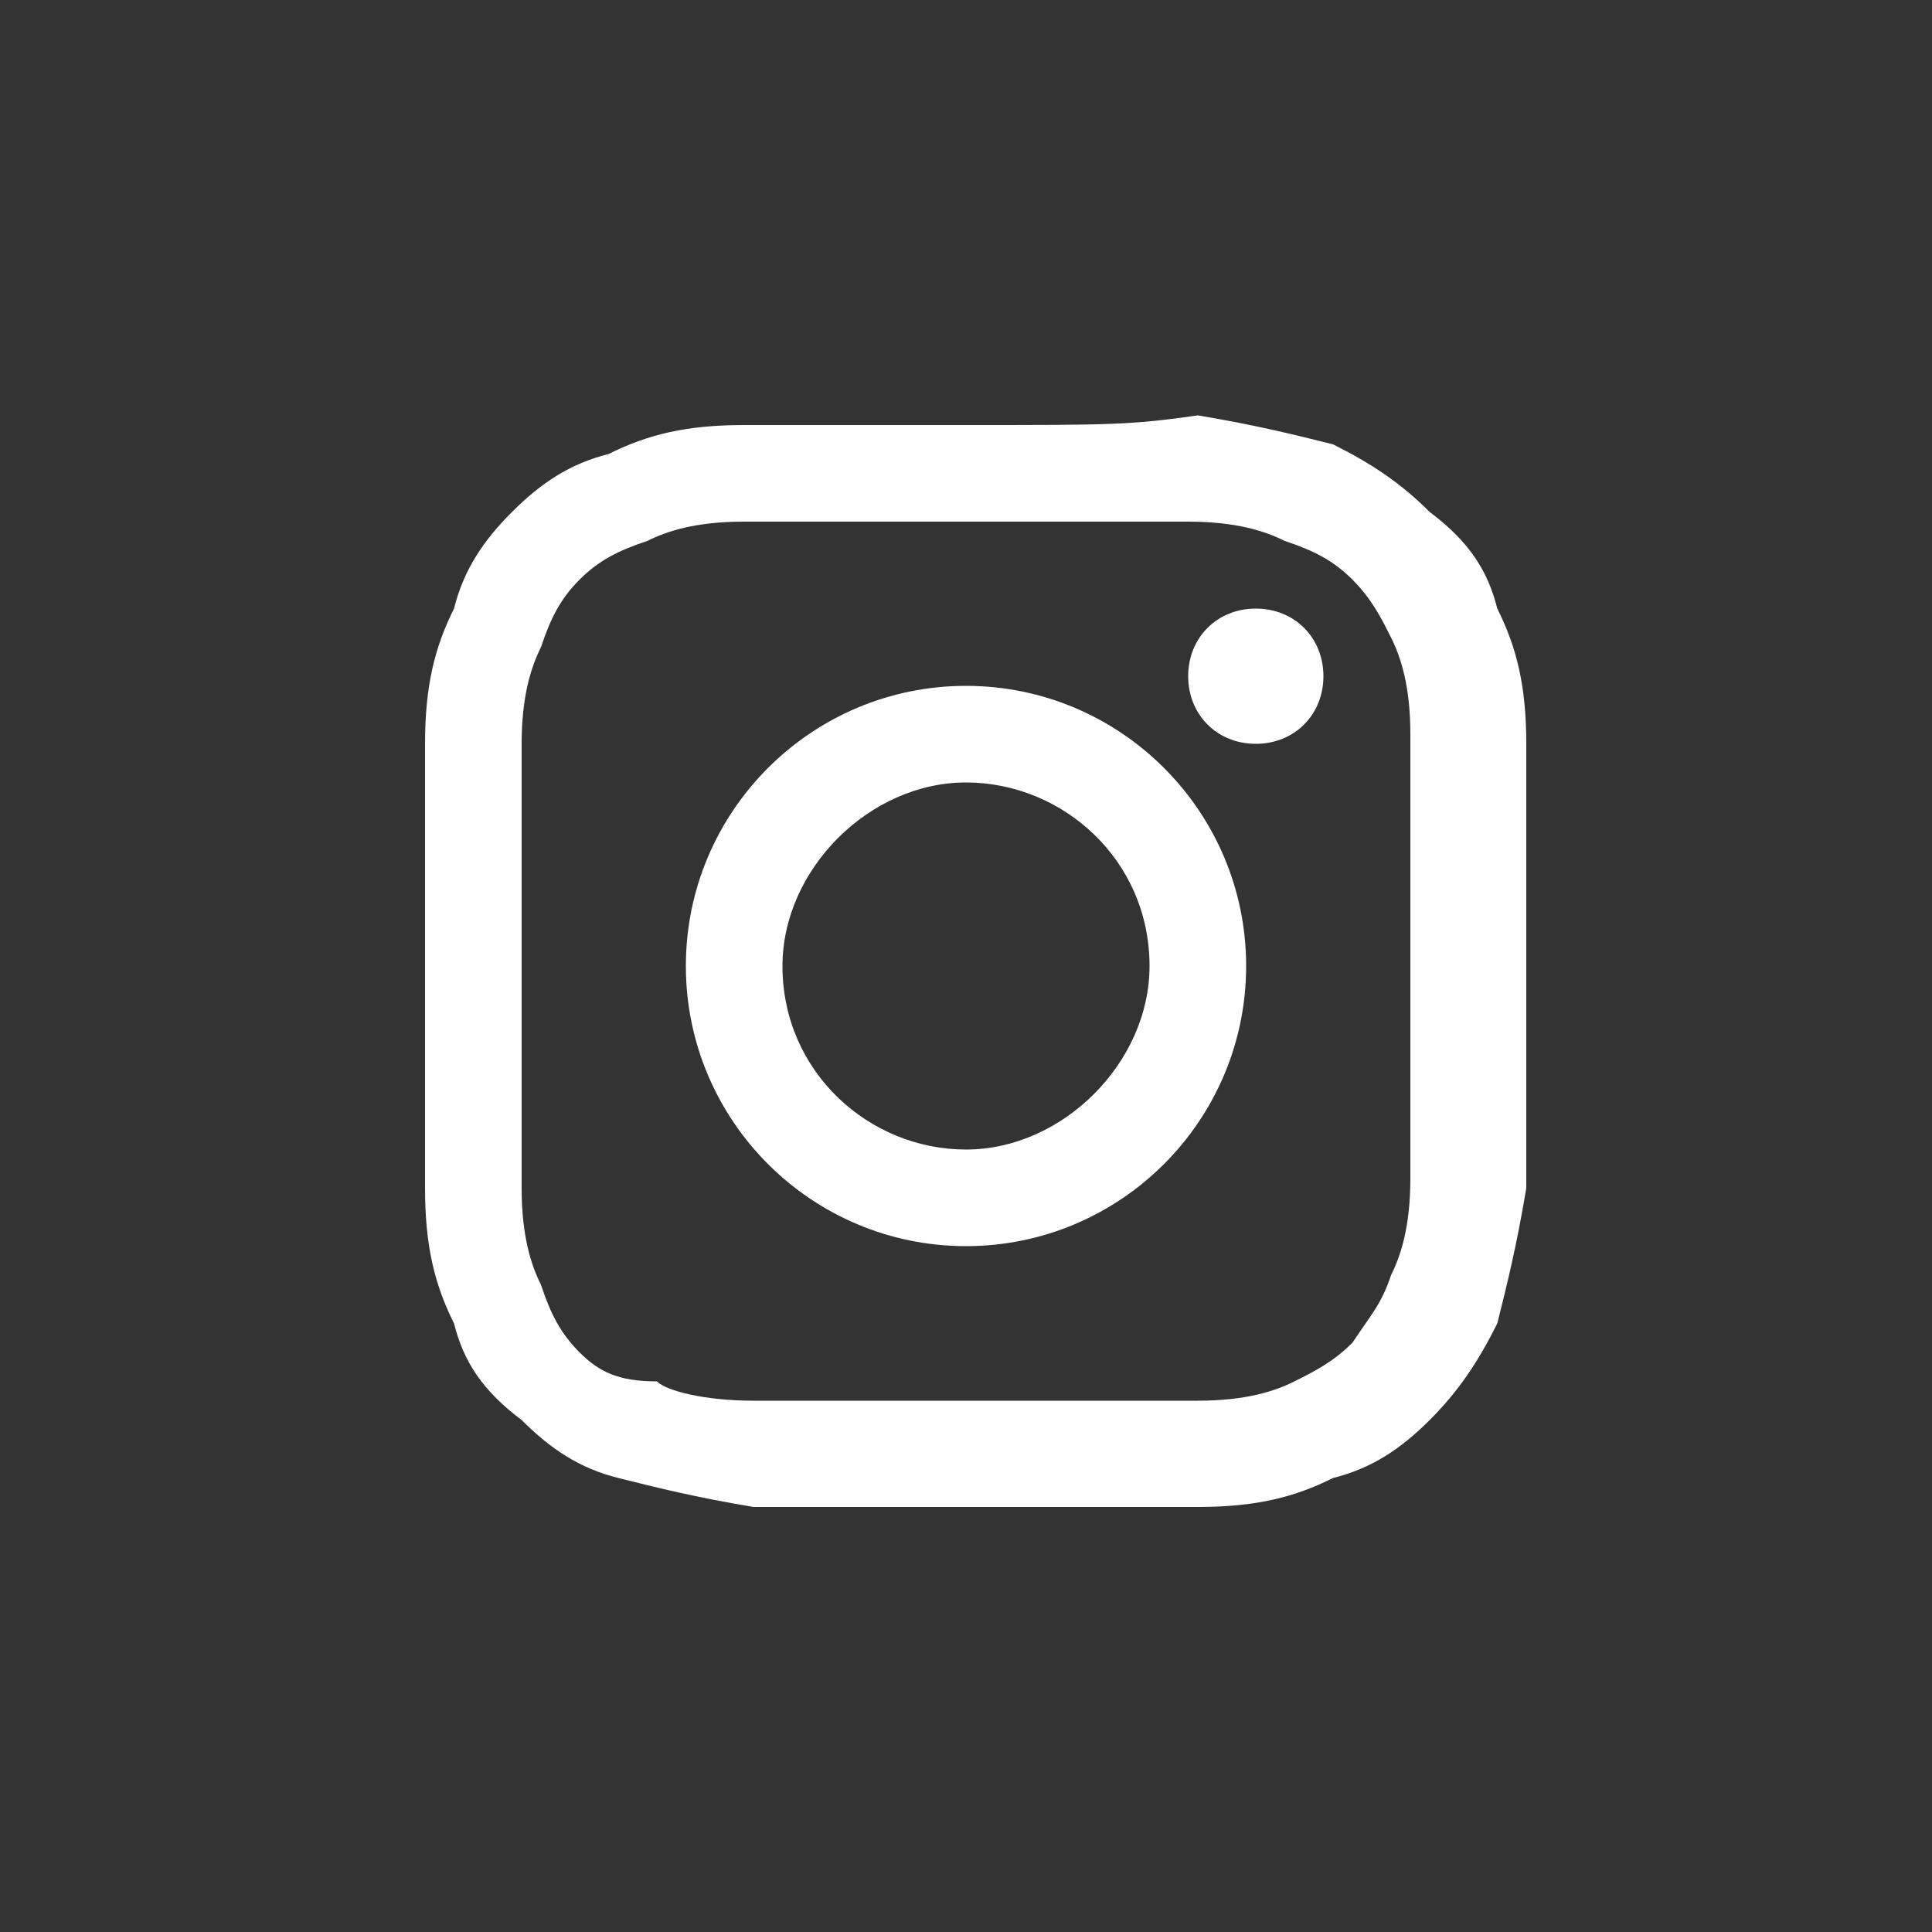
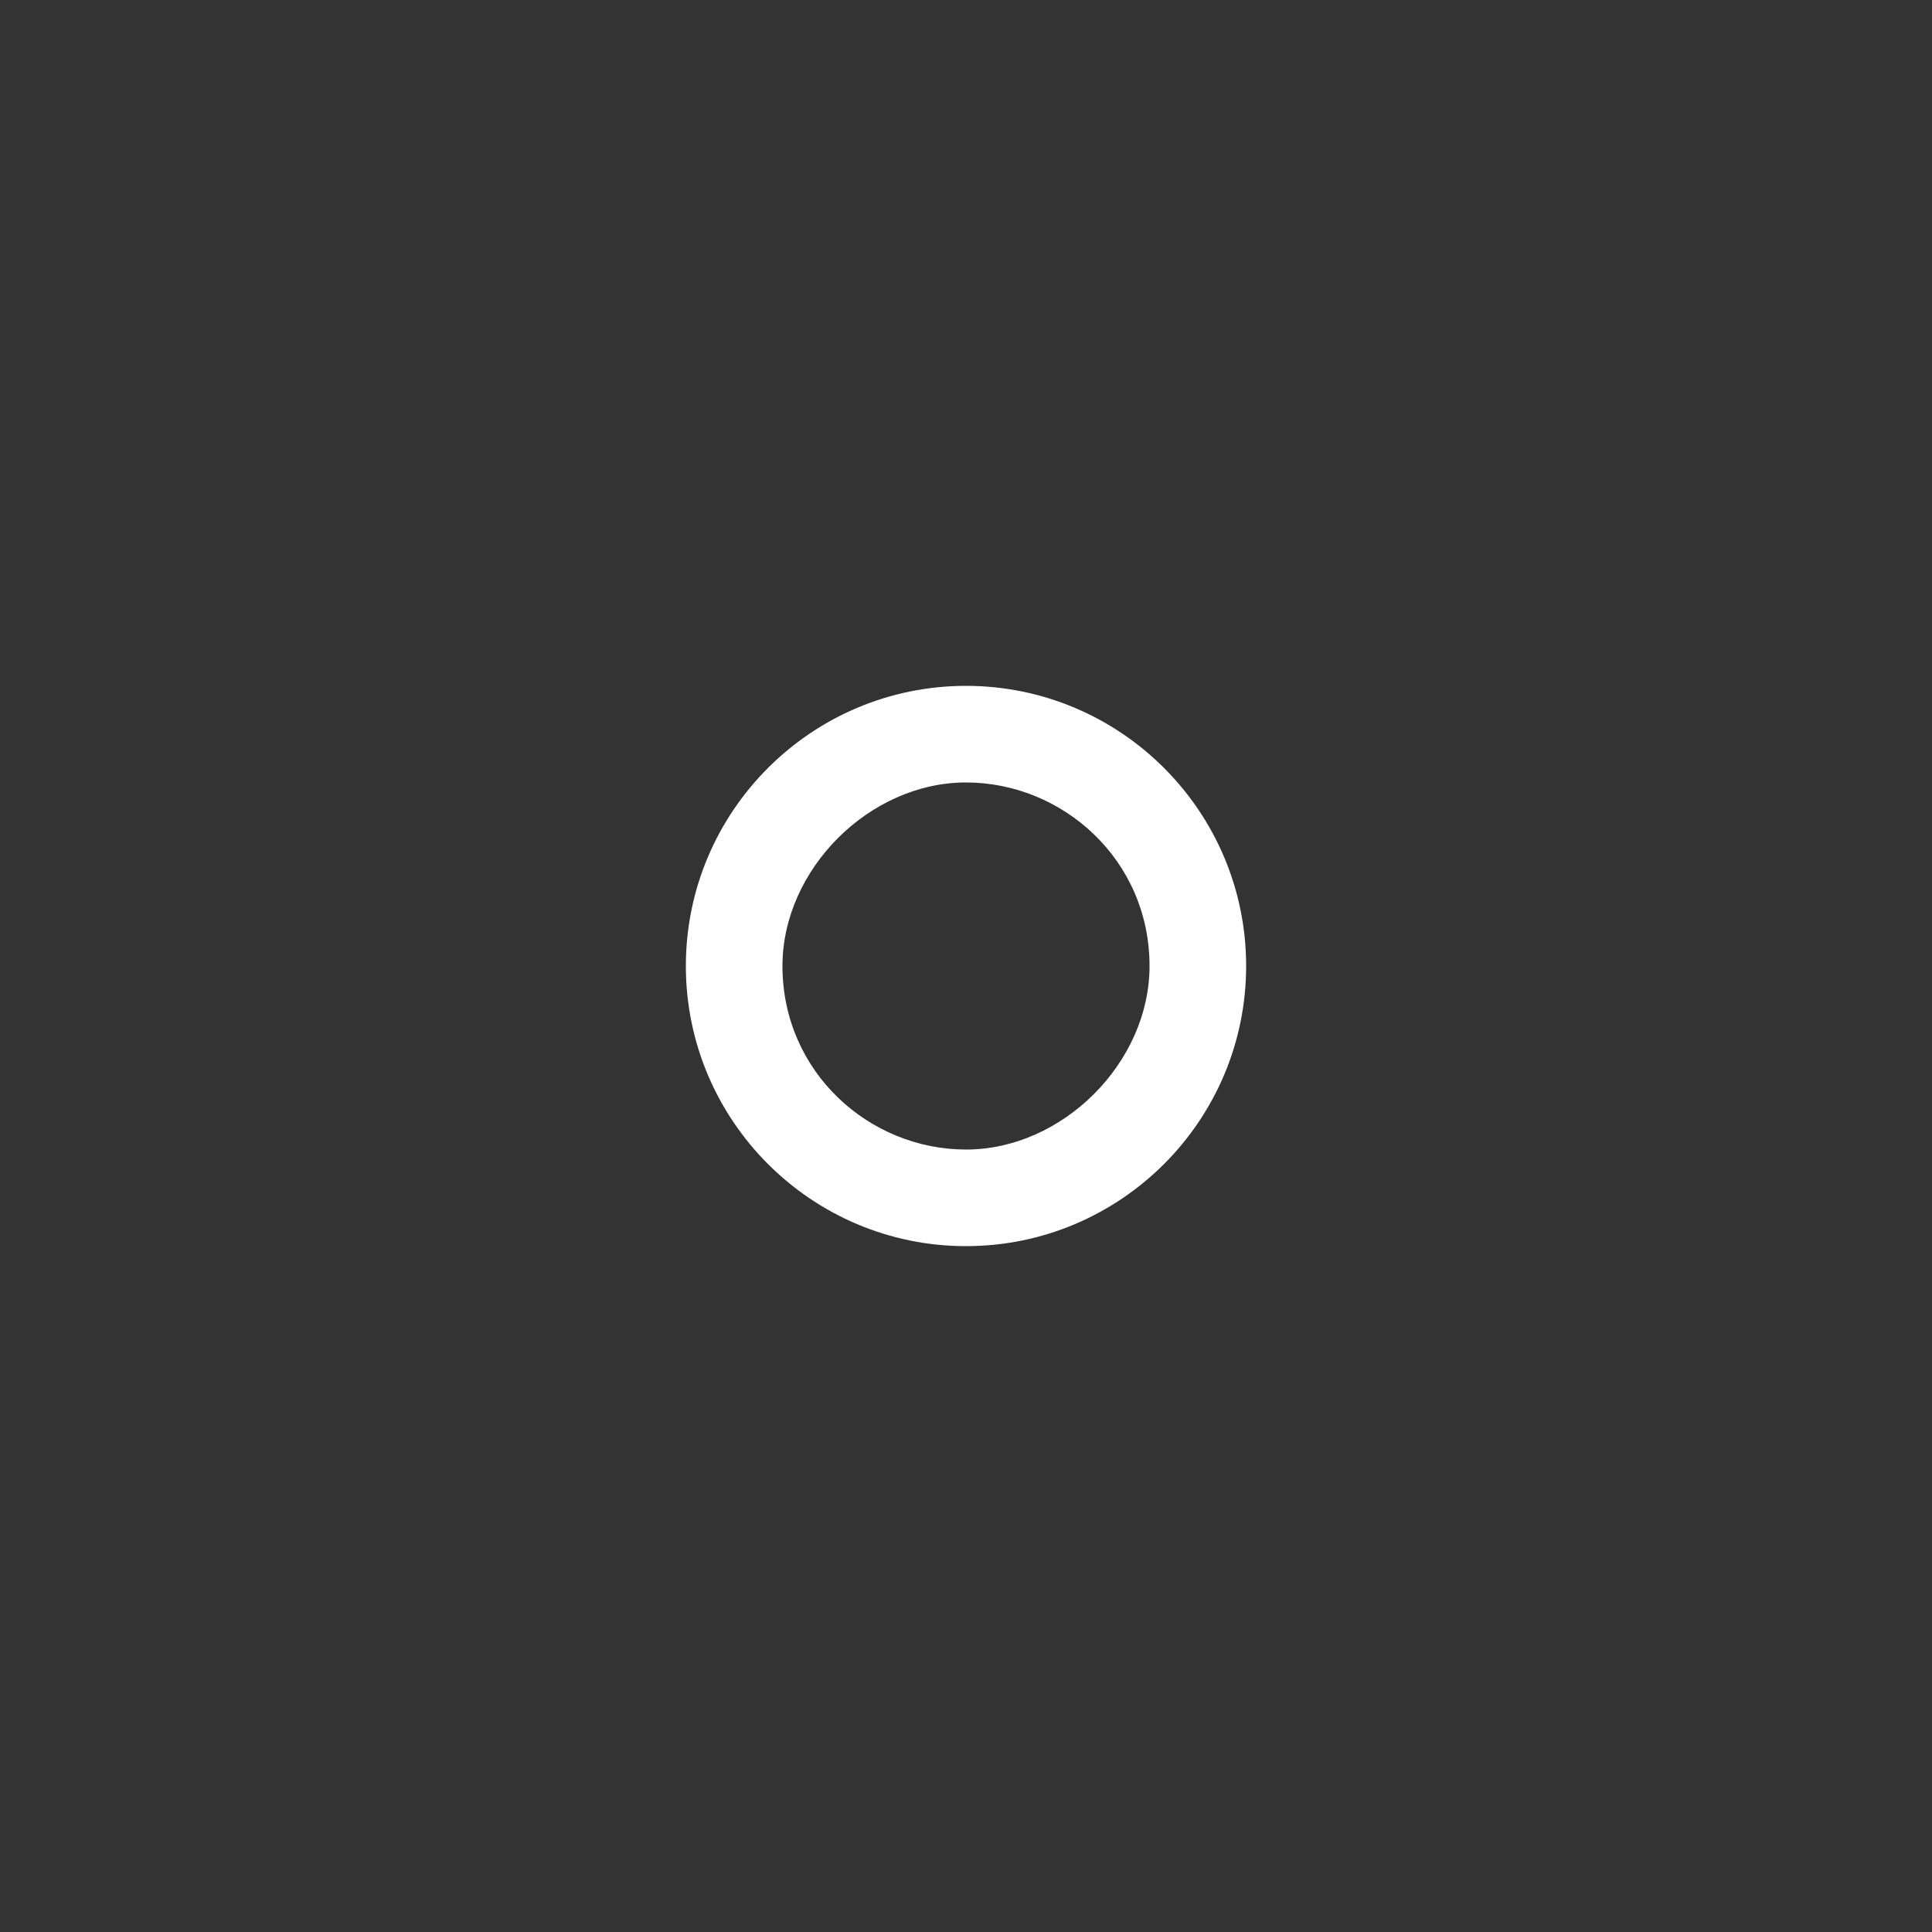
<svg xmlns="http://www.w3.org/2000/svg" version="1.1" id="Capa_2" x="0px" y="0px" viewBox="0 0 20 20" style="enable-background:new 0 0 20 20;" xml:space="preserve">
  <rect x="0" y="0" width="20" height="20" fill="#333333" stroke="none" />
  <style type="text/css">
	.st0{fill:#FFFFFF;}
</style>
  <g>
-     <path class="st0" d="M10,5.4c1.5,0,1.7,0,2.3,0c0.5,0,0.8,0.1,1,0.2C13.6,5.7,13.8,5.8,14,6c0.2,0.2,0.3,0.4,0.4,0.6   c0.1,0.2,0.2,0.5,0.2,1c0,0.6,0,0.8,0,2.3c0,1.5,0,1.7,0,2.3c0,0.5-0.1,0.8-0.2,1c-0.1,0.3-0.2,0.4-0.4,0.7   c-0.2,0.2-0.4,0.3-0.6,0.4c-0.2,0.1-0.5,0.2-1,0.2c-0.6,0-0.8,0-2.3,0c-1.5,0-1.7,0-2.3,0c-0.5,0-0.9-0.1-1-0.2   C6.4,14.3,6.2,14.2,6,14c-0.2-0.2-0.3-0.4-0.4-0.7c-0.1-0.2-0.2-0.5-0.2-1c0-0.6,0-0.8,0-2.3c0-1.5,0-1.7,0-2.3   c0-0.5,0.1-0.8,0.2-1C5.7,6.4,5.8,6.2,6,6c0.2-0.2,0.4-0.3,0.7-0.4c0.2-0.1,0.5-0.2,1-0.2C8.3,5.4,8.5,5.4,10,5.4 M10,4.4   c-1.5,0-1.7,0-2.3,0c-0.6,0-1,0.1-1.4,0.3C5.9,4.8,5.6,5,5.3,5.3C5,5.6,4.8,5.9,4.7,6.3C4.5,6.7,4.4,7.1,4.4,7.7c0,0.6,0,0.8,0,2.3   c0,1.5,0,1.7,0,2.3c0,0.6,0.1,1,0.3,1.4c0.1,0.4,0.3,0.7,0.7,1c0.3,0.3,0.6,0.5,1,0.6c0.4,0.1,0.8,0.2,1.4,0.3c0.6,0,0.8,0,2.3,0   c1.5,0,1.7,0,2.3,0c0.6,0,1-0.1,1.4-0.3c0.4-0.1,0.7-0.3,1-0.6c0.3-0.3,0.5-0.6,0.7-1c0.1-0.4,0.2-0.8,0.3-1.4c0-0.6,0-0.8,0-2.3   c0-1.5,0-1.7,0-2.3c0-0.6-0.1-1-0.3-1.4c-0.1-0.4-0.3-0.7-0.7-1c-0.3-0.3-0.6-0.5-1-0.7c-0.4-0.1-0.8-0.2-1.4-0.3   C11.7,4.4,11.5,4.4,10,4.4" />
    <path class="st0" d="M10,7.1c-1.6,0-2.9,1.3-2.9,2.9c0,1.6,1.3,2.9,2.9,2.9c1.6,0,2.9-1.3,2.9-2.9C12.9,8.4,11.6,7.1,10,7.1    M10,11.9c-1,0-1.9-0.8-1.9-1.9C8.1,9,9,8.1,10,8.1c1,0,1.9,0.8,1.9,1.9C11.9,11,11,11.9,10,11.9" />
-     <path class="st0" d="M13.7,7c0,0.4-0.3,0.7-0.7,0.7c-0.4,0-0.7-0.3-0.7-0.7c0-0.4,0.3-0.7,0.7-0.7C13.4,6.3,13.7,6.6,13.7,7" />
  </g>
</svg>